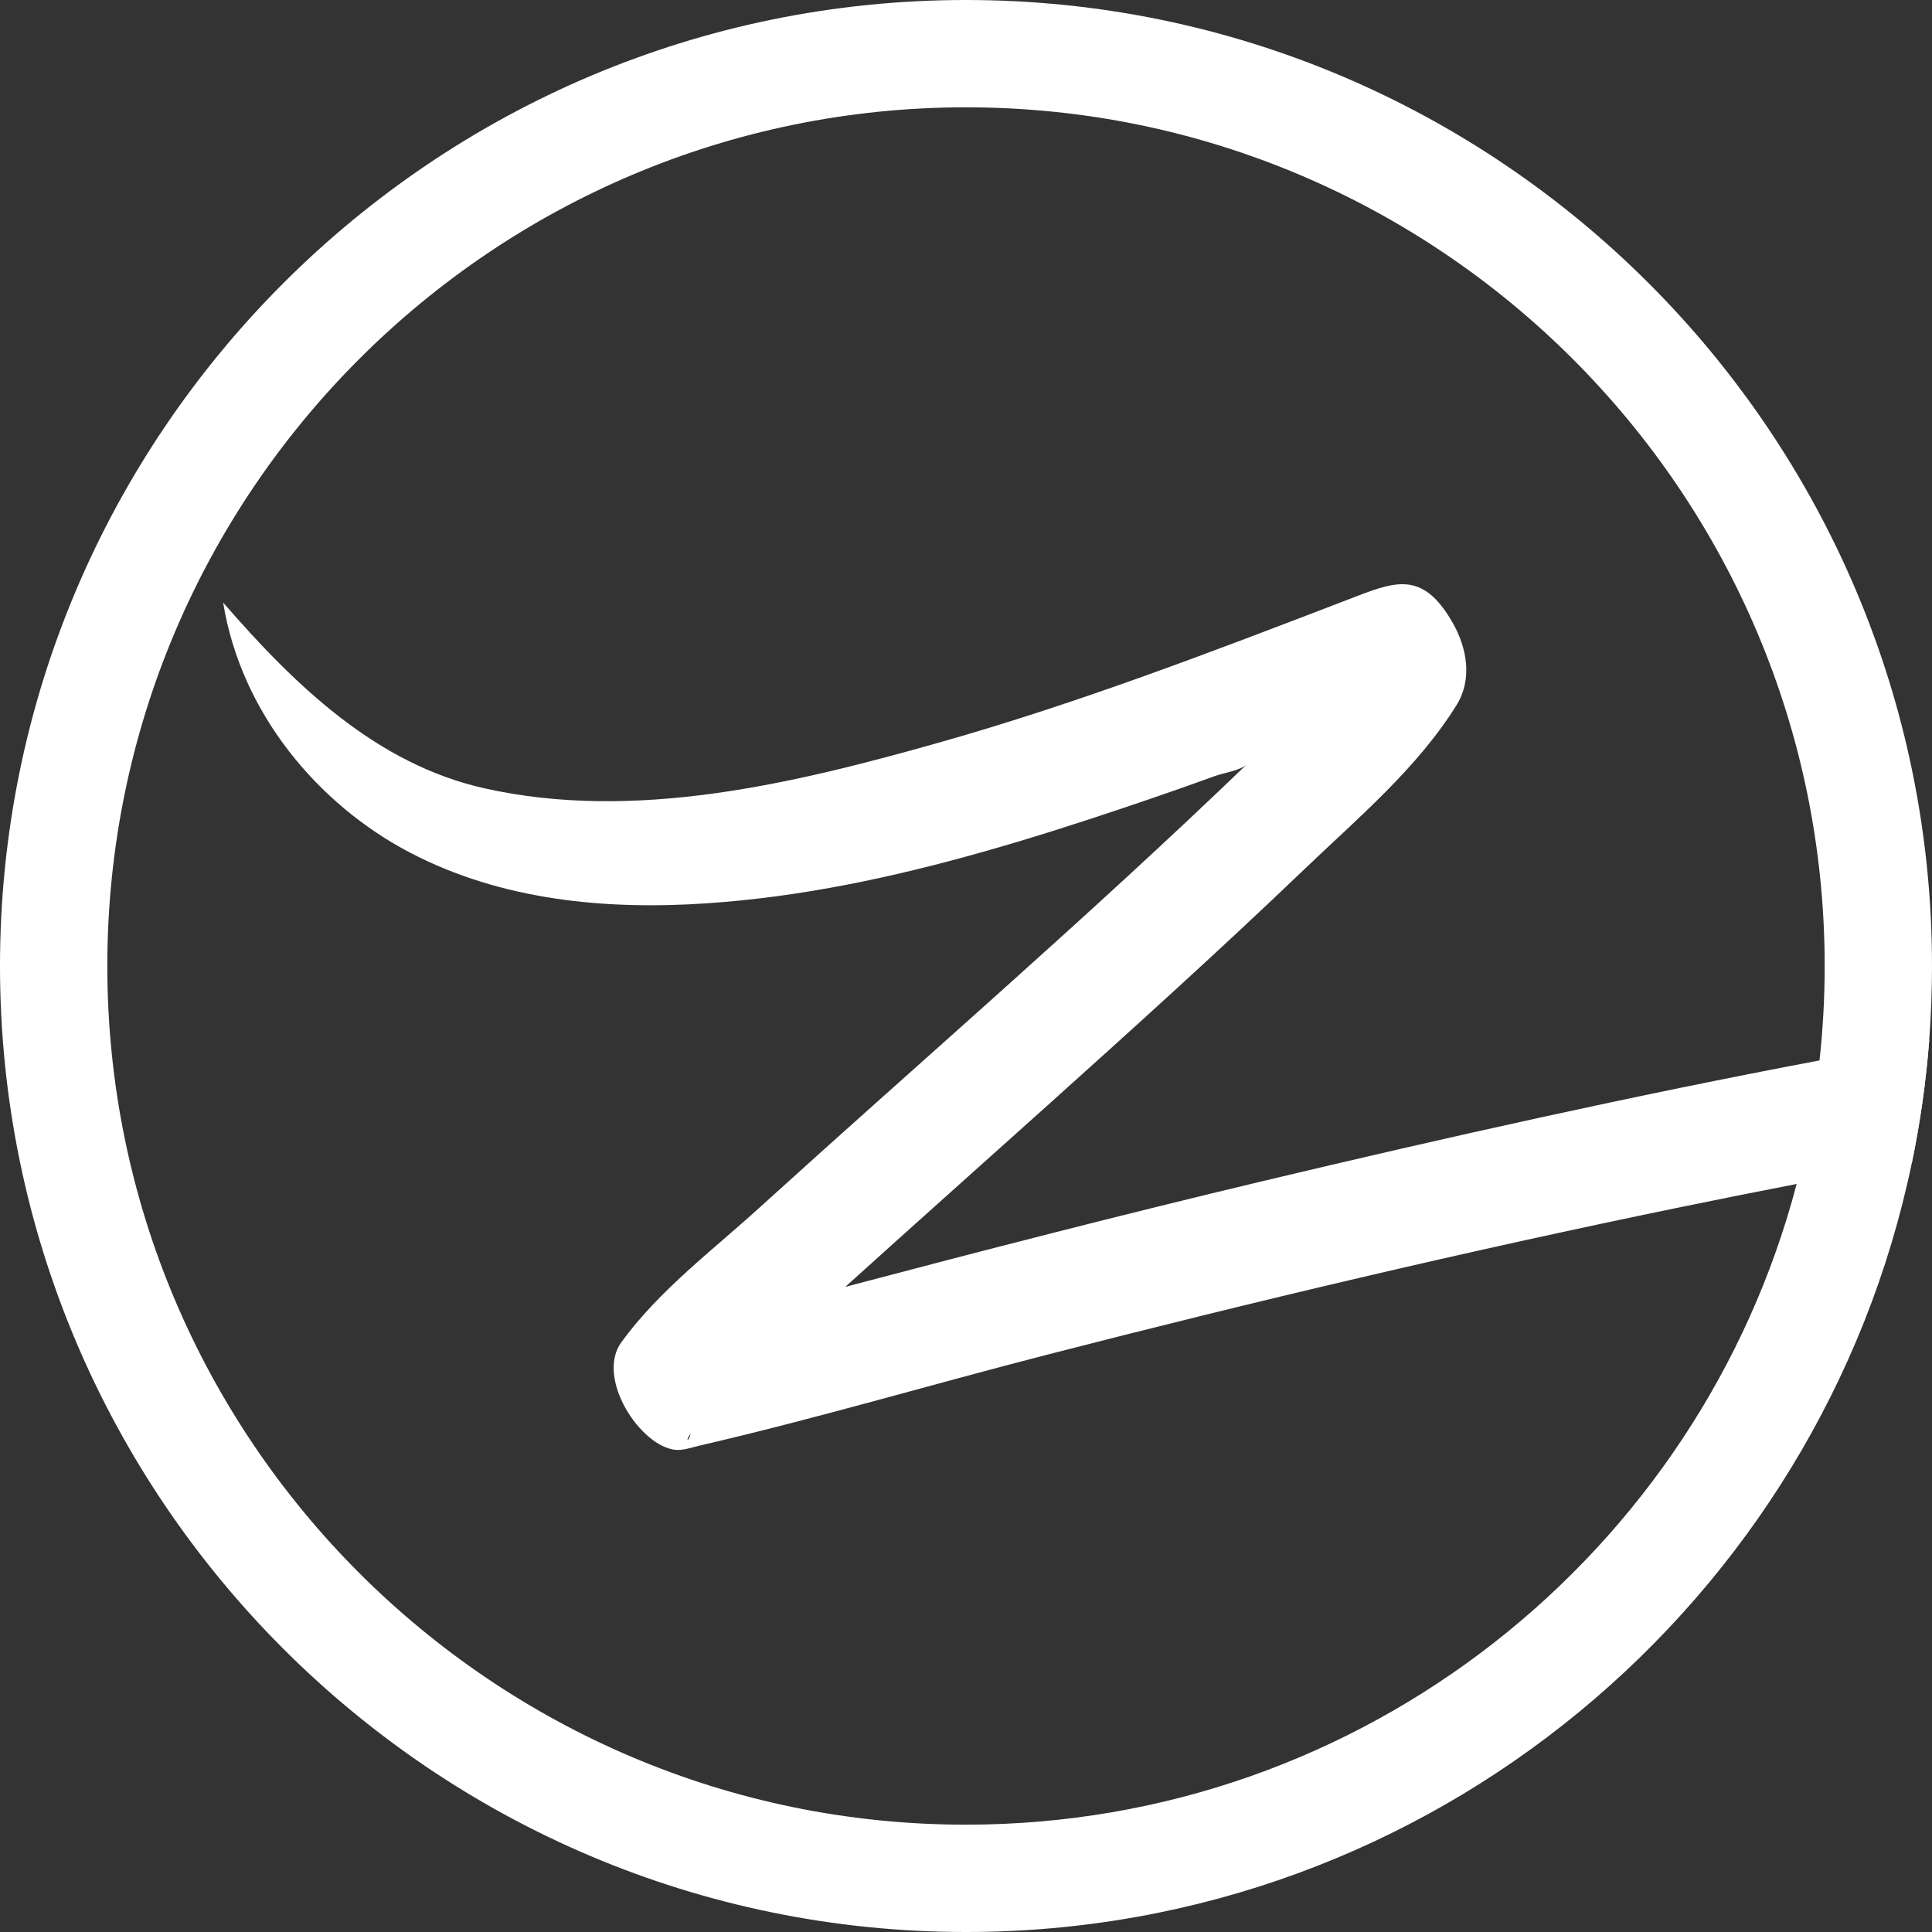
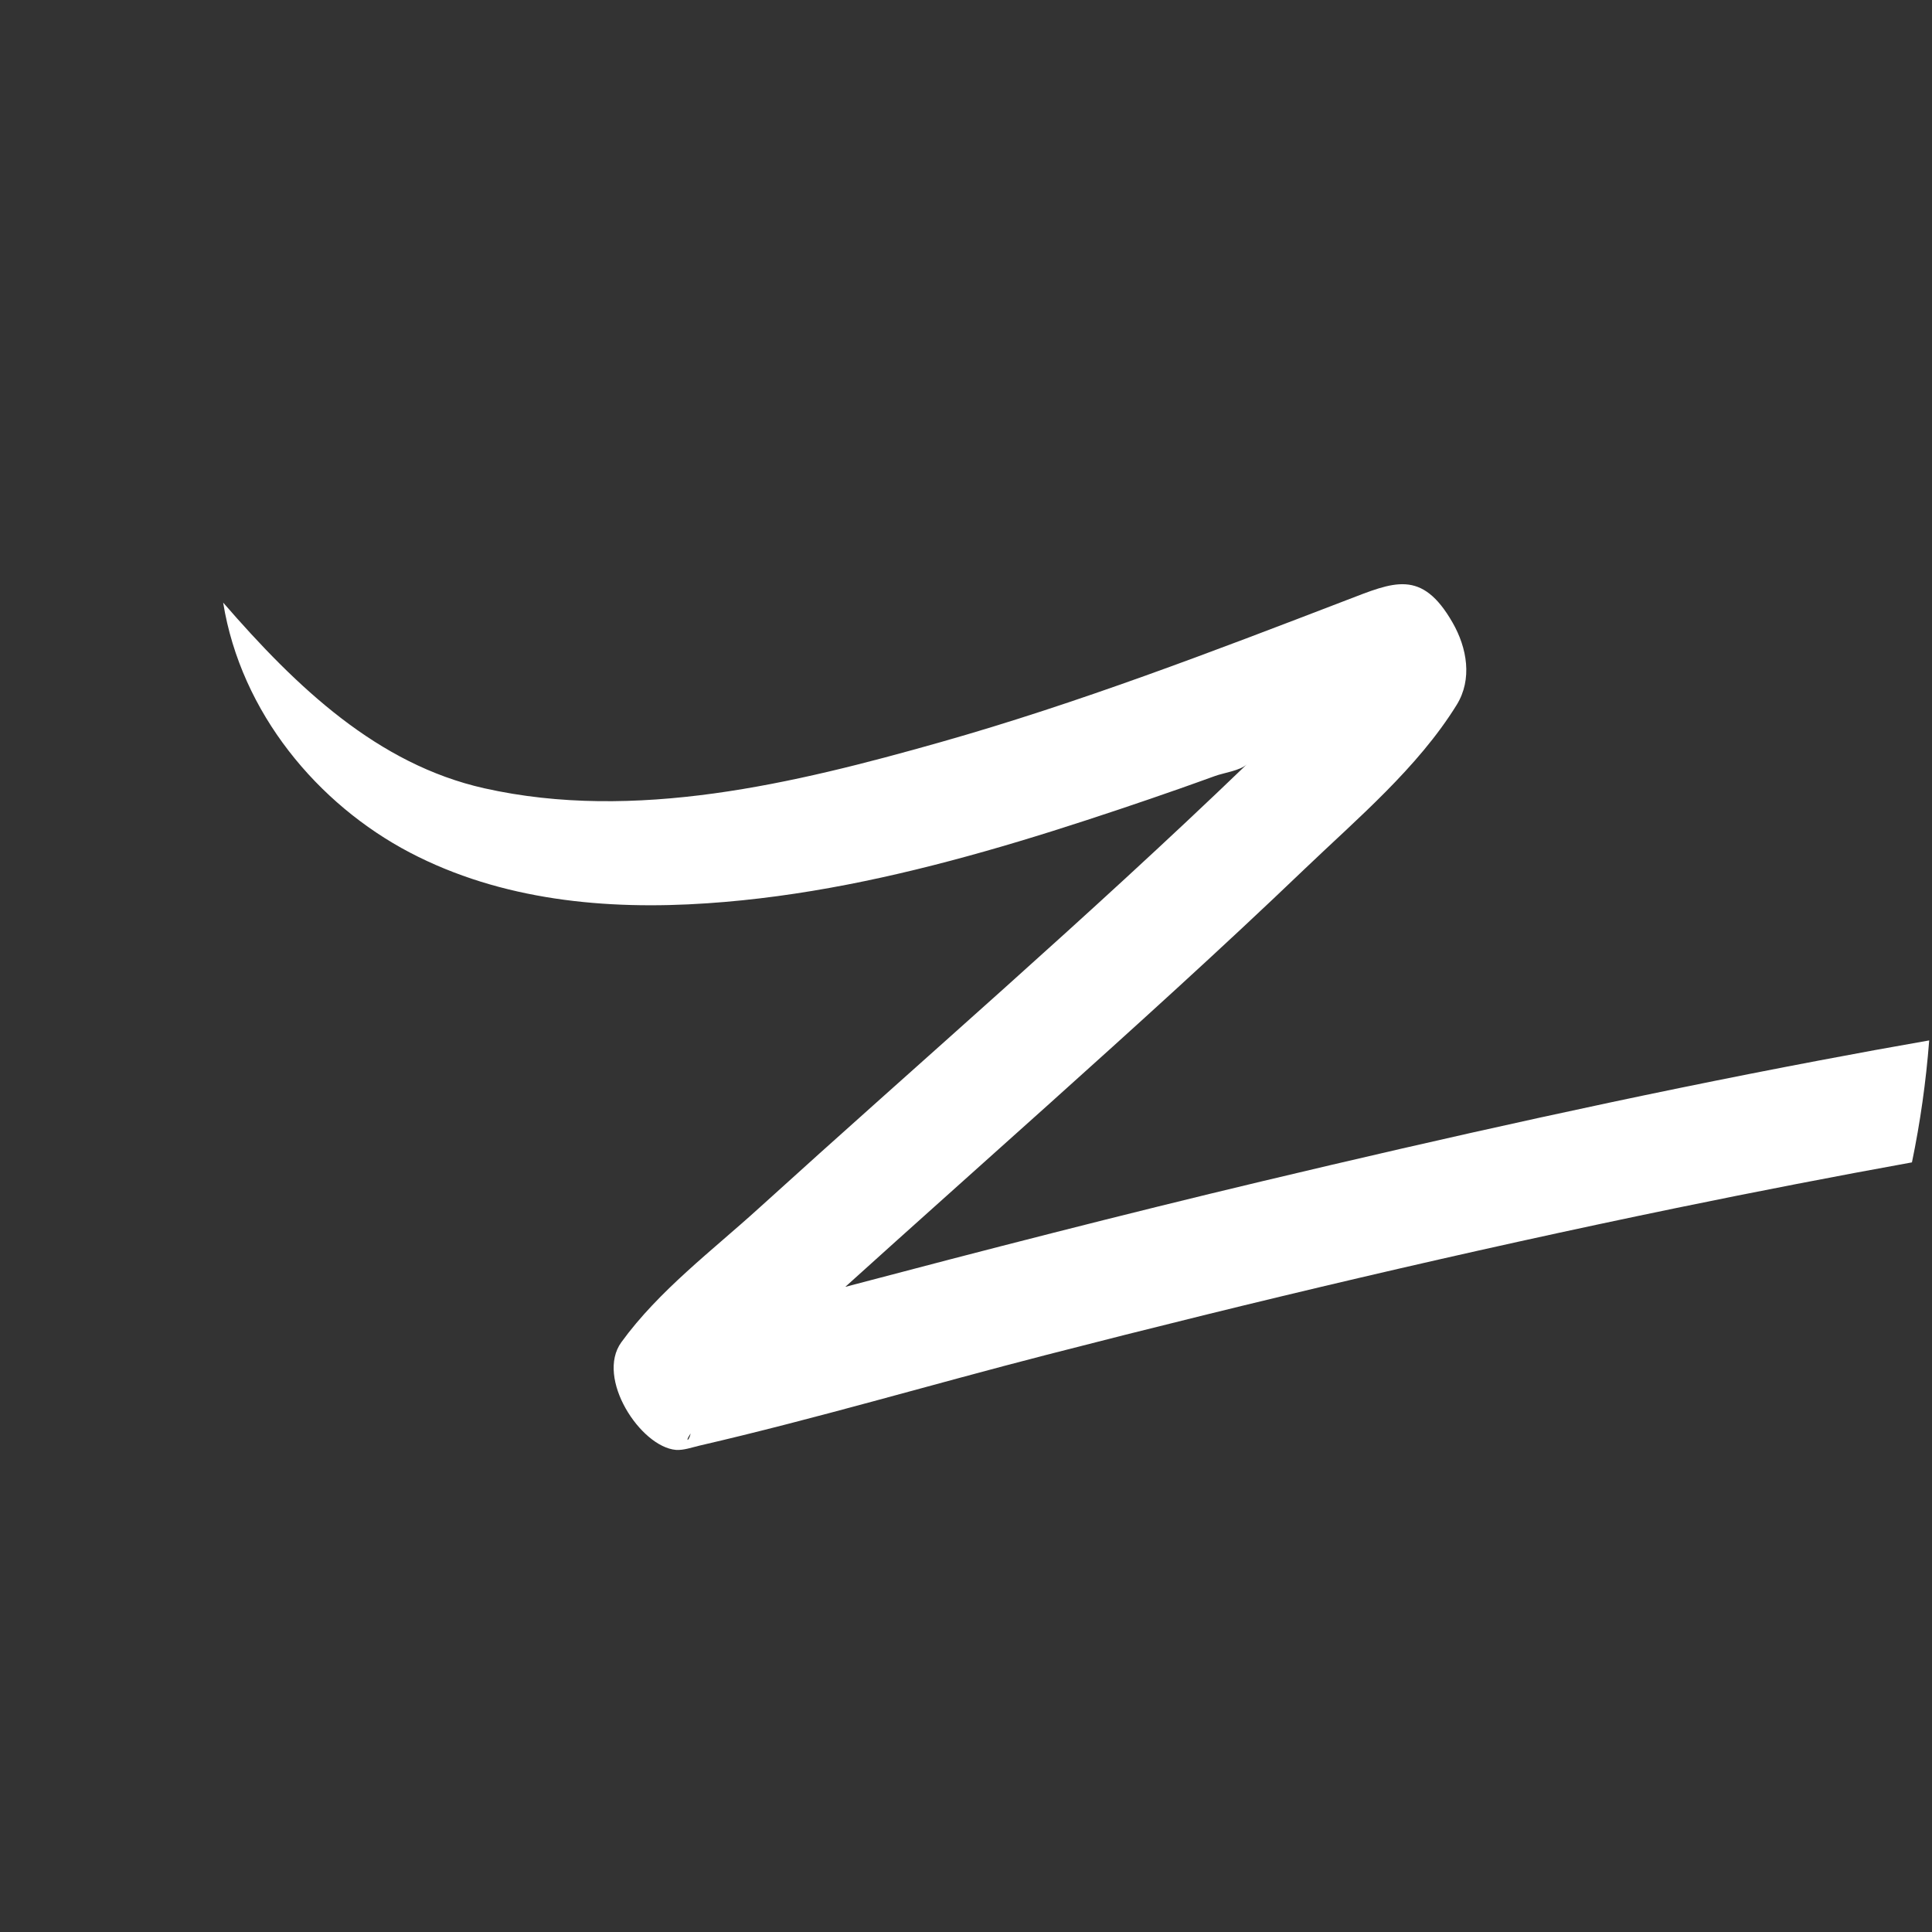
<svg xmlns="http://www.w3.org/2000/svg" id="Layer_2" viewBox="0 0 399.82 399.82">
  <rect x="0" y="0" width="399.82" height="399.82" fill="#333333" stroke="none" />
  <defs>
    <style>.cls-1{fill:#fff;}</style>
  </defs>
  <g id="Layer_1-2">
    <path class="cls-1" d="M376.54,219.45c-38.72,7.32-77.24,15.93-115.44,25.03-28.82,6.87-57.51,14.26-86.17,21.83,13.93-12.59,27.93-25.05,41.89-37.59,17.94-16.12,35.85-32.29,53.32-49.03,10.67-10.21,23.26-20.8,31.31-33.81,3.29-5.31,2.16-11.8-.84-17.03-6.42-11.2-12.21-8.39-21.94-4.66-27.77,10.67-55.58,21.34-84.08,29.41-30.25,8.56-63.21,16.52-94.37,9.53-22.07-4.96-38.78-20.83-54.04-38.43,3.7,22.87,19.64,41.77,38.62,51.72,18.96,9.93,40.6,11.94,61.56,10.51,19.42-1.3,38.6-5.4,57.42-10.74,9.34-2.64,18.61-5.61,27.85-8.7,4.22-1.42,8.45-2.85,12.66-4.34,2.4-.84,4.78-1.71,7.18-2.57,1.71-.63,5.21-1.11,6.56-2.41-32.89,31.66-67.34,61.32-101.04,91.91-9.46,8.6-20.69,17.04-28.41,27.7-5.35,7.4,3.95,21.62,11.29,22.27,1.57.12,3.37-.53,4.87-.88,24.06-5.56,47.86-12.62,71.8-18.78,43.29-11.15,86.75-21.41,130.43-30.41,8.27-1.7,16.55-3.36,24.84-4.96,7.95-1.54,15.9-3.03,23.86-4.47,1.71-8.24,2.91-16.67,3.57-25.24-7.57,1.32-15.14,2.7-22.7,4.14ZM142.82,296.81s.06-.09.11-.16c-.38,1.72-1.21,1.76-.11.16Z" />
-     <path class="cls-1" d="M199.91,0C89.68,0,0,89.68,0,199.91s89.68,199.91,199.91,199.91c96.31,0,176.93-68.46,195.76-159.27,1.71-8.24,2.91-16.67,3.57-25.24.38-5.08.58-10.22.58-15.4C399.82,89.68,310.14,0,199.91,0ZM371.81,245.02c-20.01,76.21-89.5,132.59-171.9,132.59-97.98,0-177.7-79.72-177.7-177.7S101.93,22.21,199.91,22.21s177.7,79.72,177.7,177.7c0,6.6-.36,13.12-1.07,19.54-.96,8.73-2.55,17.27-4.73,25.57Z" />
  </g>
</svg>